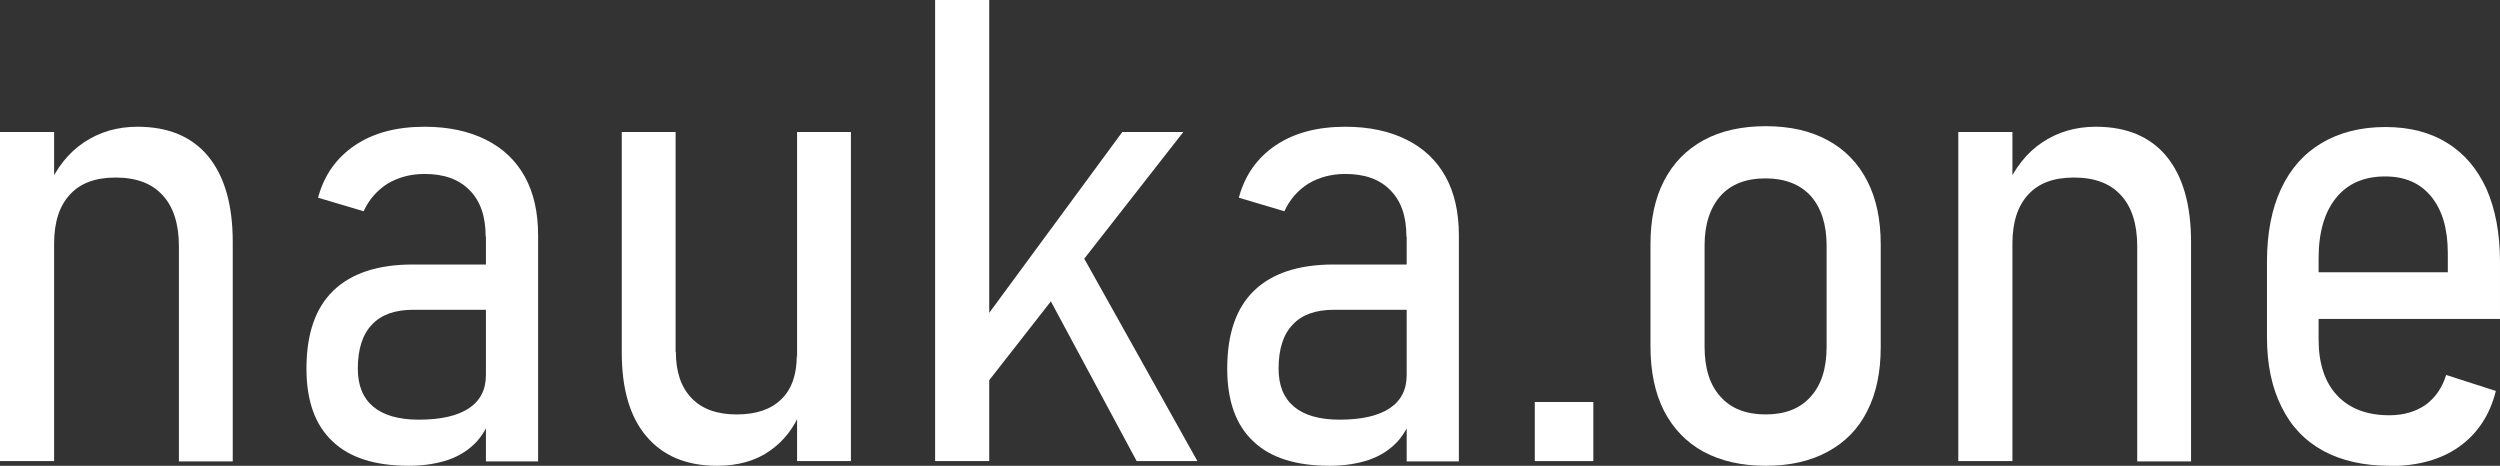
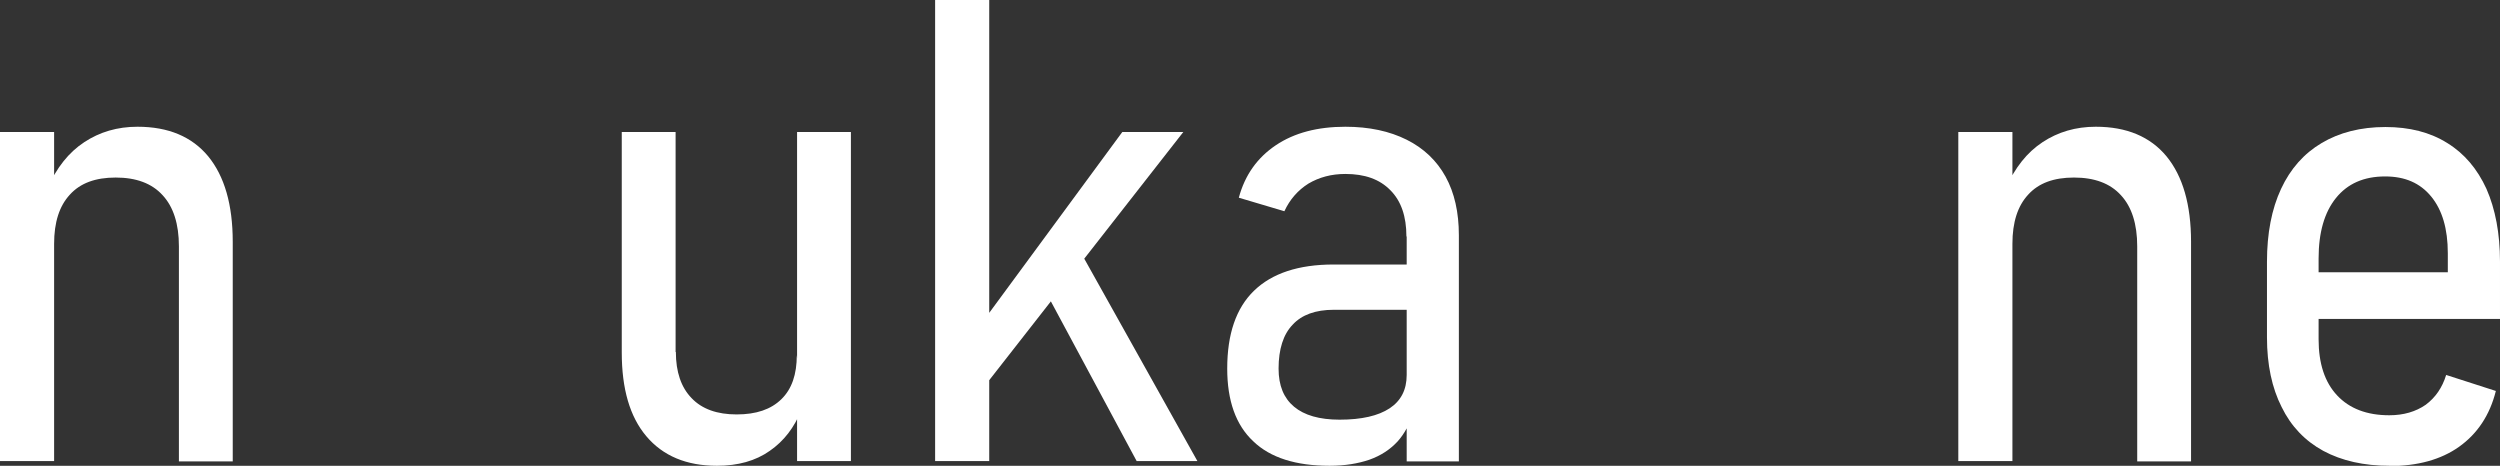
<svg xmlns="http://www.w3.org/2000/svg" xml:space="preserve" width="11.067mm" height="2.062mm" version="1.1" style="shape-rendering:geometricPrecision; text-rendering:geometricPrecision; image-rendering:optimizeQuality; fill-rule:evenodd; clip-rule:evenodd" viewBox="0 0 9055 1687">
  <rect x="0" y="0" width="9055" height="1687" fill="#333333" stroke="none" />
  <defs>
    <style type="text/css">
   
    .fil0 {fill:white;fill-rule:nonzero}
   
  </style>
  </defs>
  <g id="Слой_x0020_1">
    <path class="fil0" d="M0 478l196 0 0 1192 -196 0 0 -1192zm648 414c0,-81 -20,-143 -59,-185 -39,-43 -96,-64 -170,-64 -73,0 -128,20 -166,62 -38,41 -57,100 -57,178l-24 -201c33,-75 77,-130 133,-167 56,-37 120,-56 193,-56 112,0 197,36 256,107 59,72 89,175 89,310l0 795 -195 0 0 -779z" />
-     <path id="1" class="fil0" d="M1759 856c0,-72 -19,-128 -58,-167 -39,-40 -93,-59 -163,-59 -51,0 -95,12 -134,35 -38,24 -67,57 -87,100l-165 -49c22,-82 67,-145 134,-190 67,-45 151,-67 252,-67 86,0 160,16 222,47 62,31 109,76 141,134 32,58 48,129 48,212l0 819 -189 0 0 -814zm-278 831c-122,0 -215,-29 -277,-89 -63,-59 -94,-147 -94,-263 0,-125 32,-219 97,-282 65,-63 161,-95 288,-95l274 0 16 164 -289 0c-66,0 -116,18 -149,54 -34,35 -51,89 -51,159 0,62 19,107 56,138 37,31 92,47 165,47 80,0 140,-14 181,-41 41,-27 62,-67 62,-121l24 133c-12,43 -31,79 -57,108 -27,29 -60,51 -102,66 -41,14 -89,22 -144,22z" />
    <path id="2" class="fil0" d="M2887 478l195 0 0 1192 -195 0 0 -1192zm-439 797c0,72 19,128 57,167 38,40 93,59 163,59 71,0 124,-18 162,-55 38,-37 56,-90 56,-160l16 200c-25,62 -62,111 -114,147 -51,36 -115,54 -191,54 -111,0 -196,-36 -256,-107 -60,-71 -89,-172 -89,-303l0 -799 195 0 0 797z" />
    <path id="3" class="fil0" d="M3494 1254l571 -776 221 0 -800 1023 8 -247zm-107 -1254l196 0 0 1670 -196 0 0 -1670zm383 1024l117 -159 450 805 -220 0 -347 -646z" />
    <path id="4" class="fil0" d="M5094 856c0,-72 -19,-128 -58,-167 -39,-40 -93,-59 -163,-59 -51,0 -95,12 -134,35 -38,24 -67,57 -87,100l-165 -49c22,-82 67,-145 134,-190 67,-45 151,-67 252,-67 86,0 160,16 222,47 62,31 109,76 141,134 32,58 48,129 48,212l0 819 -189 0 0 -814zm-278 831c-122,0 -215,-29 -277,-89 -63,-59 -94,-147 -94,-263 0,-125 32,-219 97,-282 65,-63 161,-95 288,-95l274 0 16 164 -289 0c-66,0 -116,18 -149,54 -34,35 -51,89 -51,159 0,62 19,107 56,138 37,31 92,47 165,47 80,0 140,-14 181,-41 41,-27 62,-67 62,-121l24 133c-12,43 -31,79 -57,108 -27,29 -60,51 -102,66 -41,14 -89,22 -144,22z" />
-     <polygon id="5" class="fil0" points="5559,1456 5771,1456 5771,1670 5559,1670 " />
-     <path id="6" class="fil0" d="M6396 1687c-88,0 -163,-17 -226,-51 -62,-34 -110,-84 -143,-148 -33,-65 -49,-143 -49,-234l0 -369c0,-90 16,-166 49,-230 33,-64 81,-113 143,-147 62,-34 138,-51 226,-51 87,0 162,17 224,51 63,34 110,83 143,147 33,64 49,140 49,230l0 372c0,90 -16,168 -49,232 -32,64 -80,113 -143,147 -62,34 -137,51 -224,51zm-1 -186c70,0 125,-21 163,-64 39,-43 58,-103 58,-181l0 -367c0,-77 -20,-137 -58,-180 -39,-42 -94,-63 -163,-63 -71,0 -125,21 -163,63 -38,43 -58,103 -58,180l0 367c0,78 19,139 58,181 38,43 93,64 163,64z" />
    <path id="7" class="fil0" d="M7093 478l196 0 0 1192 -196 0 0 -1192zm648 414c0,-81 -20,-143 -59,-185 -39,-43 -96,-64 -170,-64 -73,0 -128,20 -166,62 -38,41 -57,100 -57,178l-24 -201c33,-75 77,-130 133,-167 56,-37 120,-56 193,-56 112,0 197,36 256,107 59,72 89,175 89,310l0 795 -195 0 0 -779z" />
    <path id="8" class="fil0" d="M8655 1687c-93,0 -173,-18 -240,-54 -66,-36 -117,-89 -151,-159 -35,-69 -53,-153 -53,-252l0 -274c0,-103 17,-191 51,-264 34,-73 83,-128 147,-166 64,-38 141,-58 231,-58 87,0 162,19 224,58 62,38 109,94 142,166 32,73 49,161 49,264l0 207 -709 0 0 -169 520 0 0 -69c0,-88 -20,-156 -60,-205 -40,-49 -95,-73 -167,-73 -77,0 -136,26 -178,78 -42,52 -63,125 -63,219l0 293c0,87 22,155 67,203 45,48 108,72 189,72 52,0 96,-13 132,-38 35,-26 60,-62 74,-108l0 0 180 58 0 0c-22,88 -67,155 -133,202 -66,47 -151,70 -253,70z" />
  </g>
</svg>